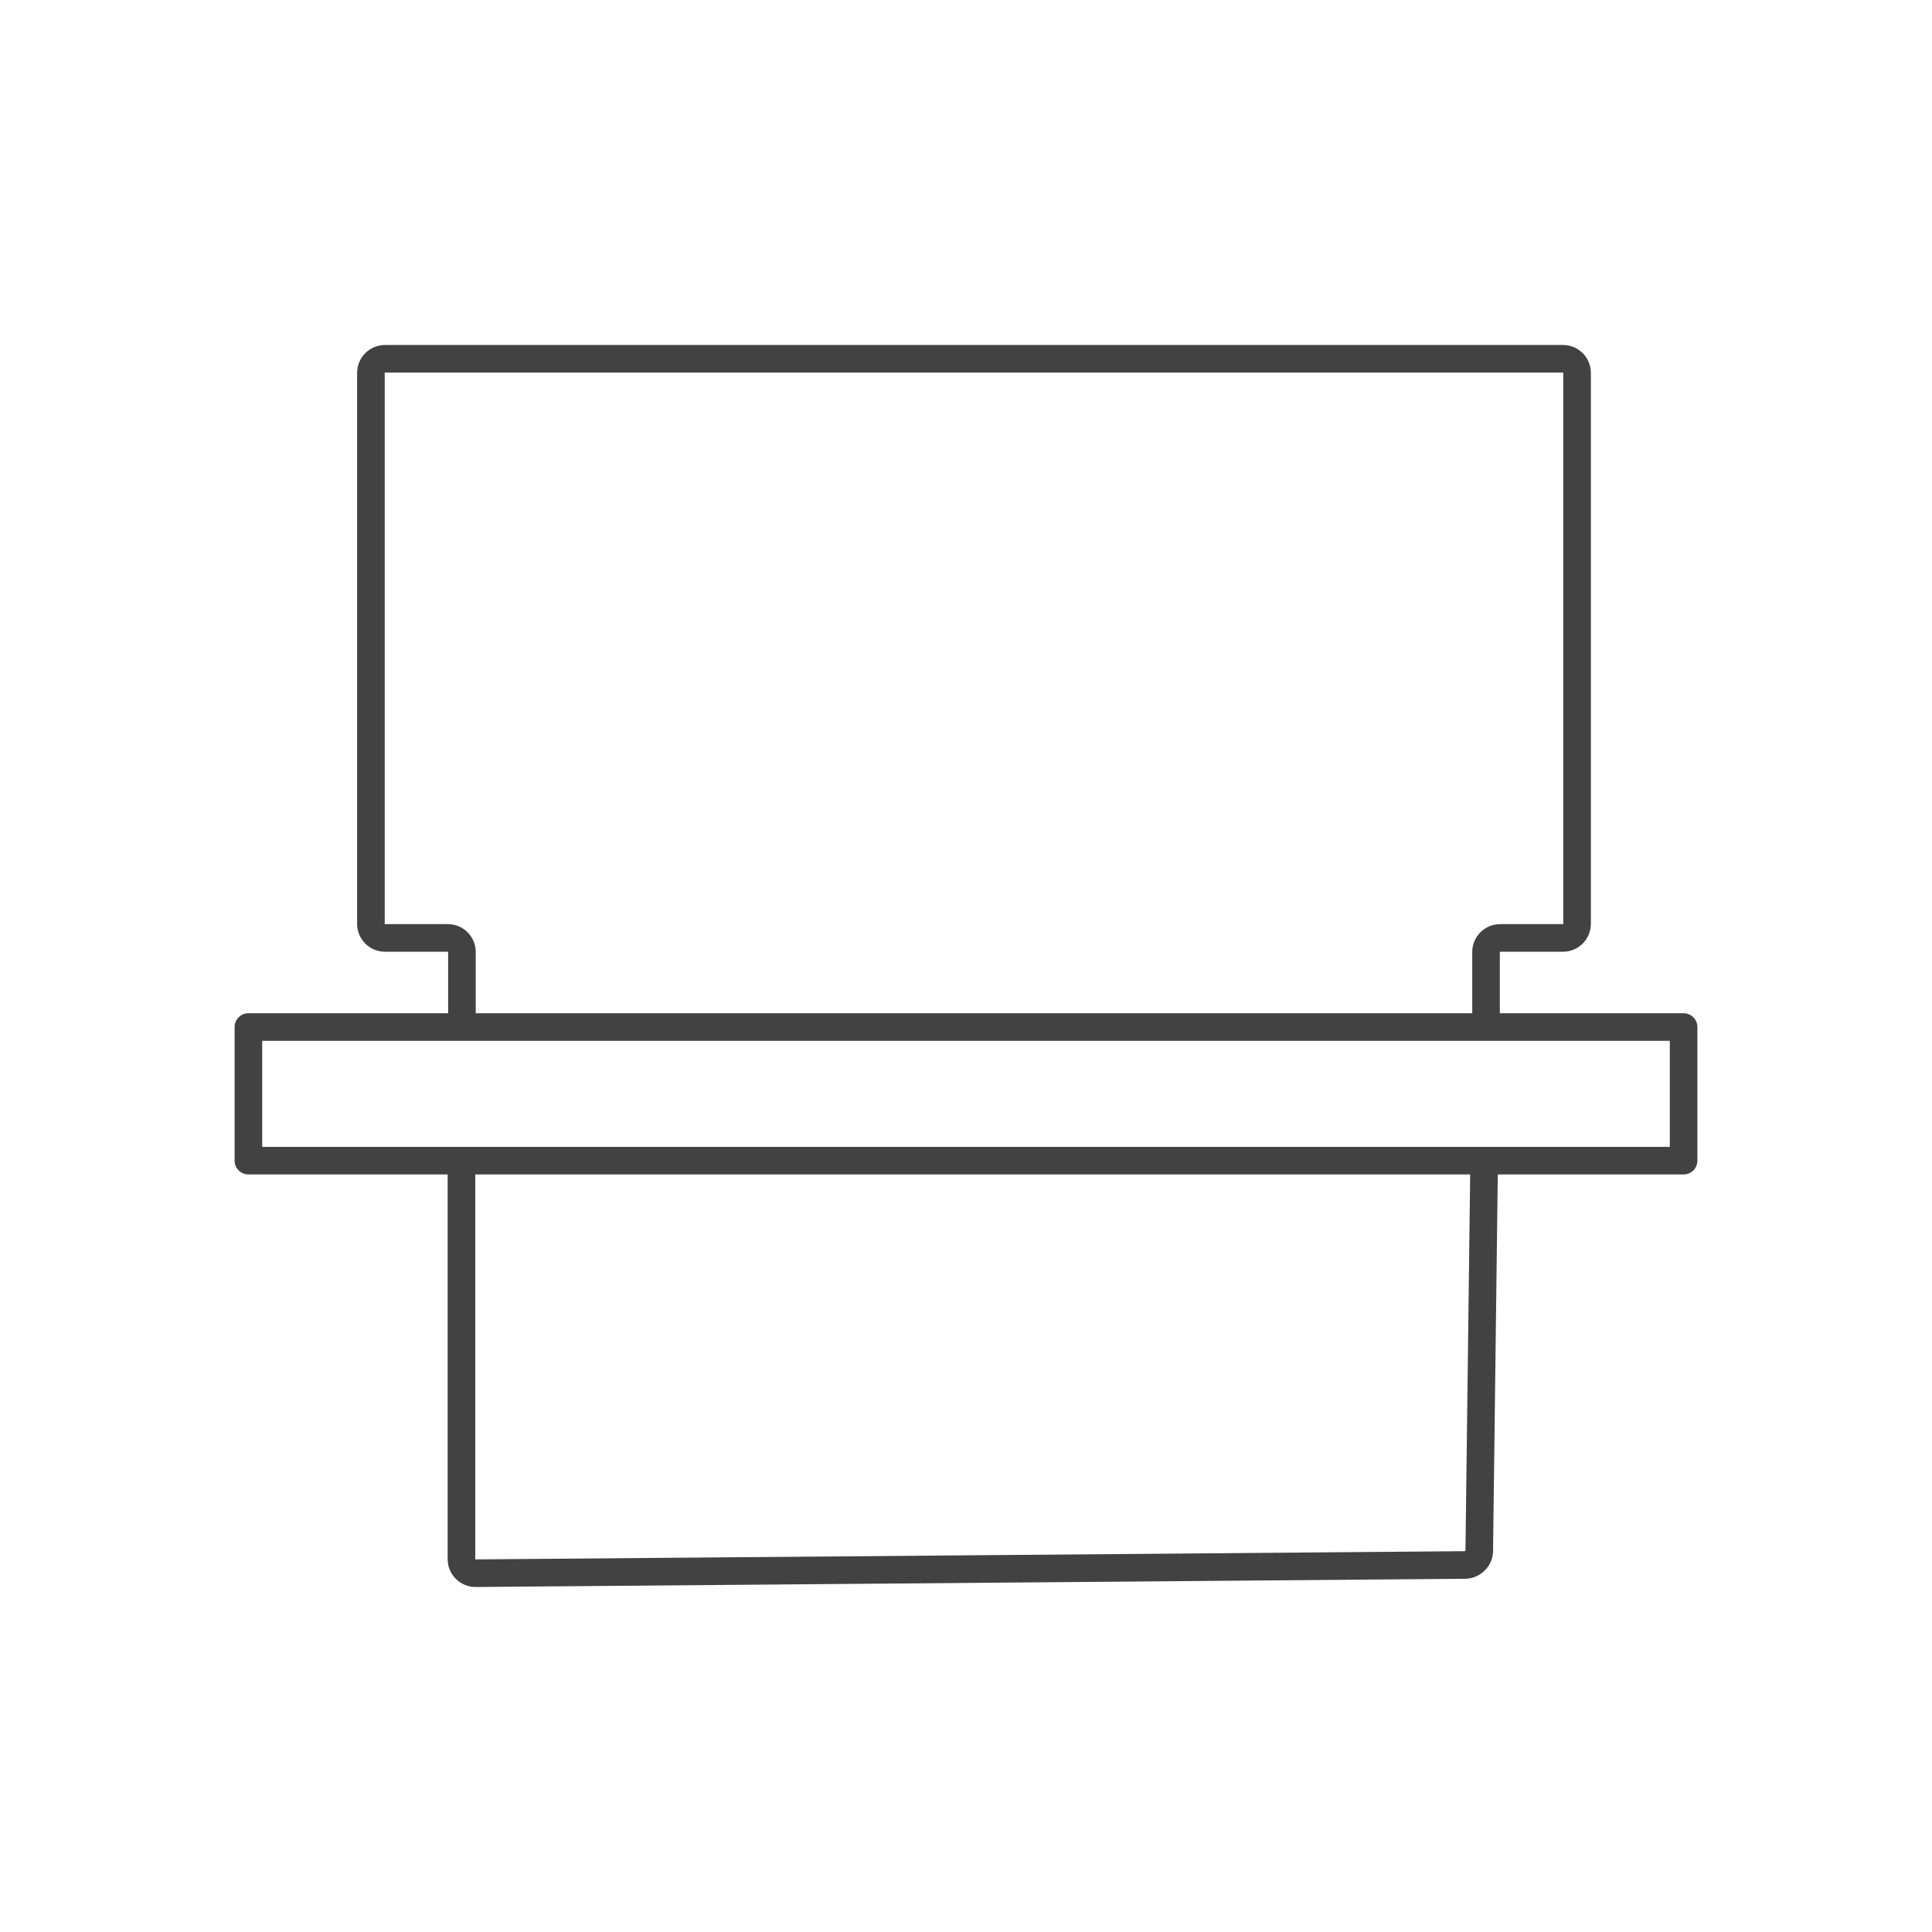
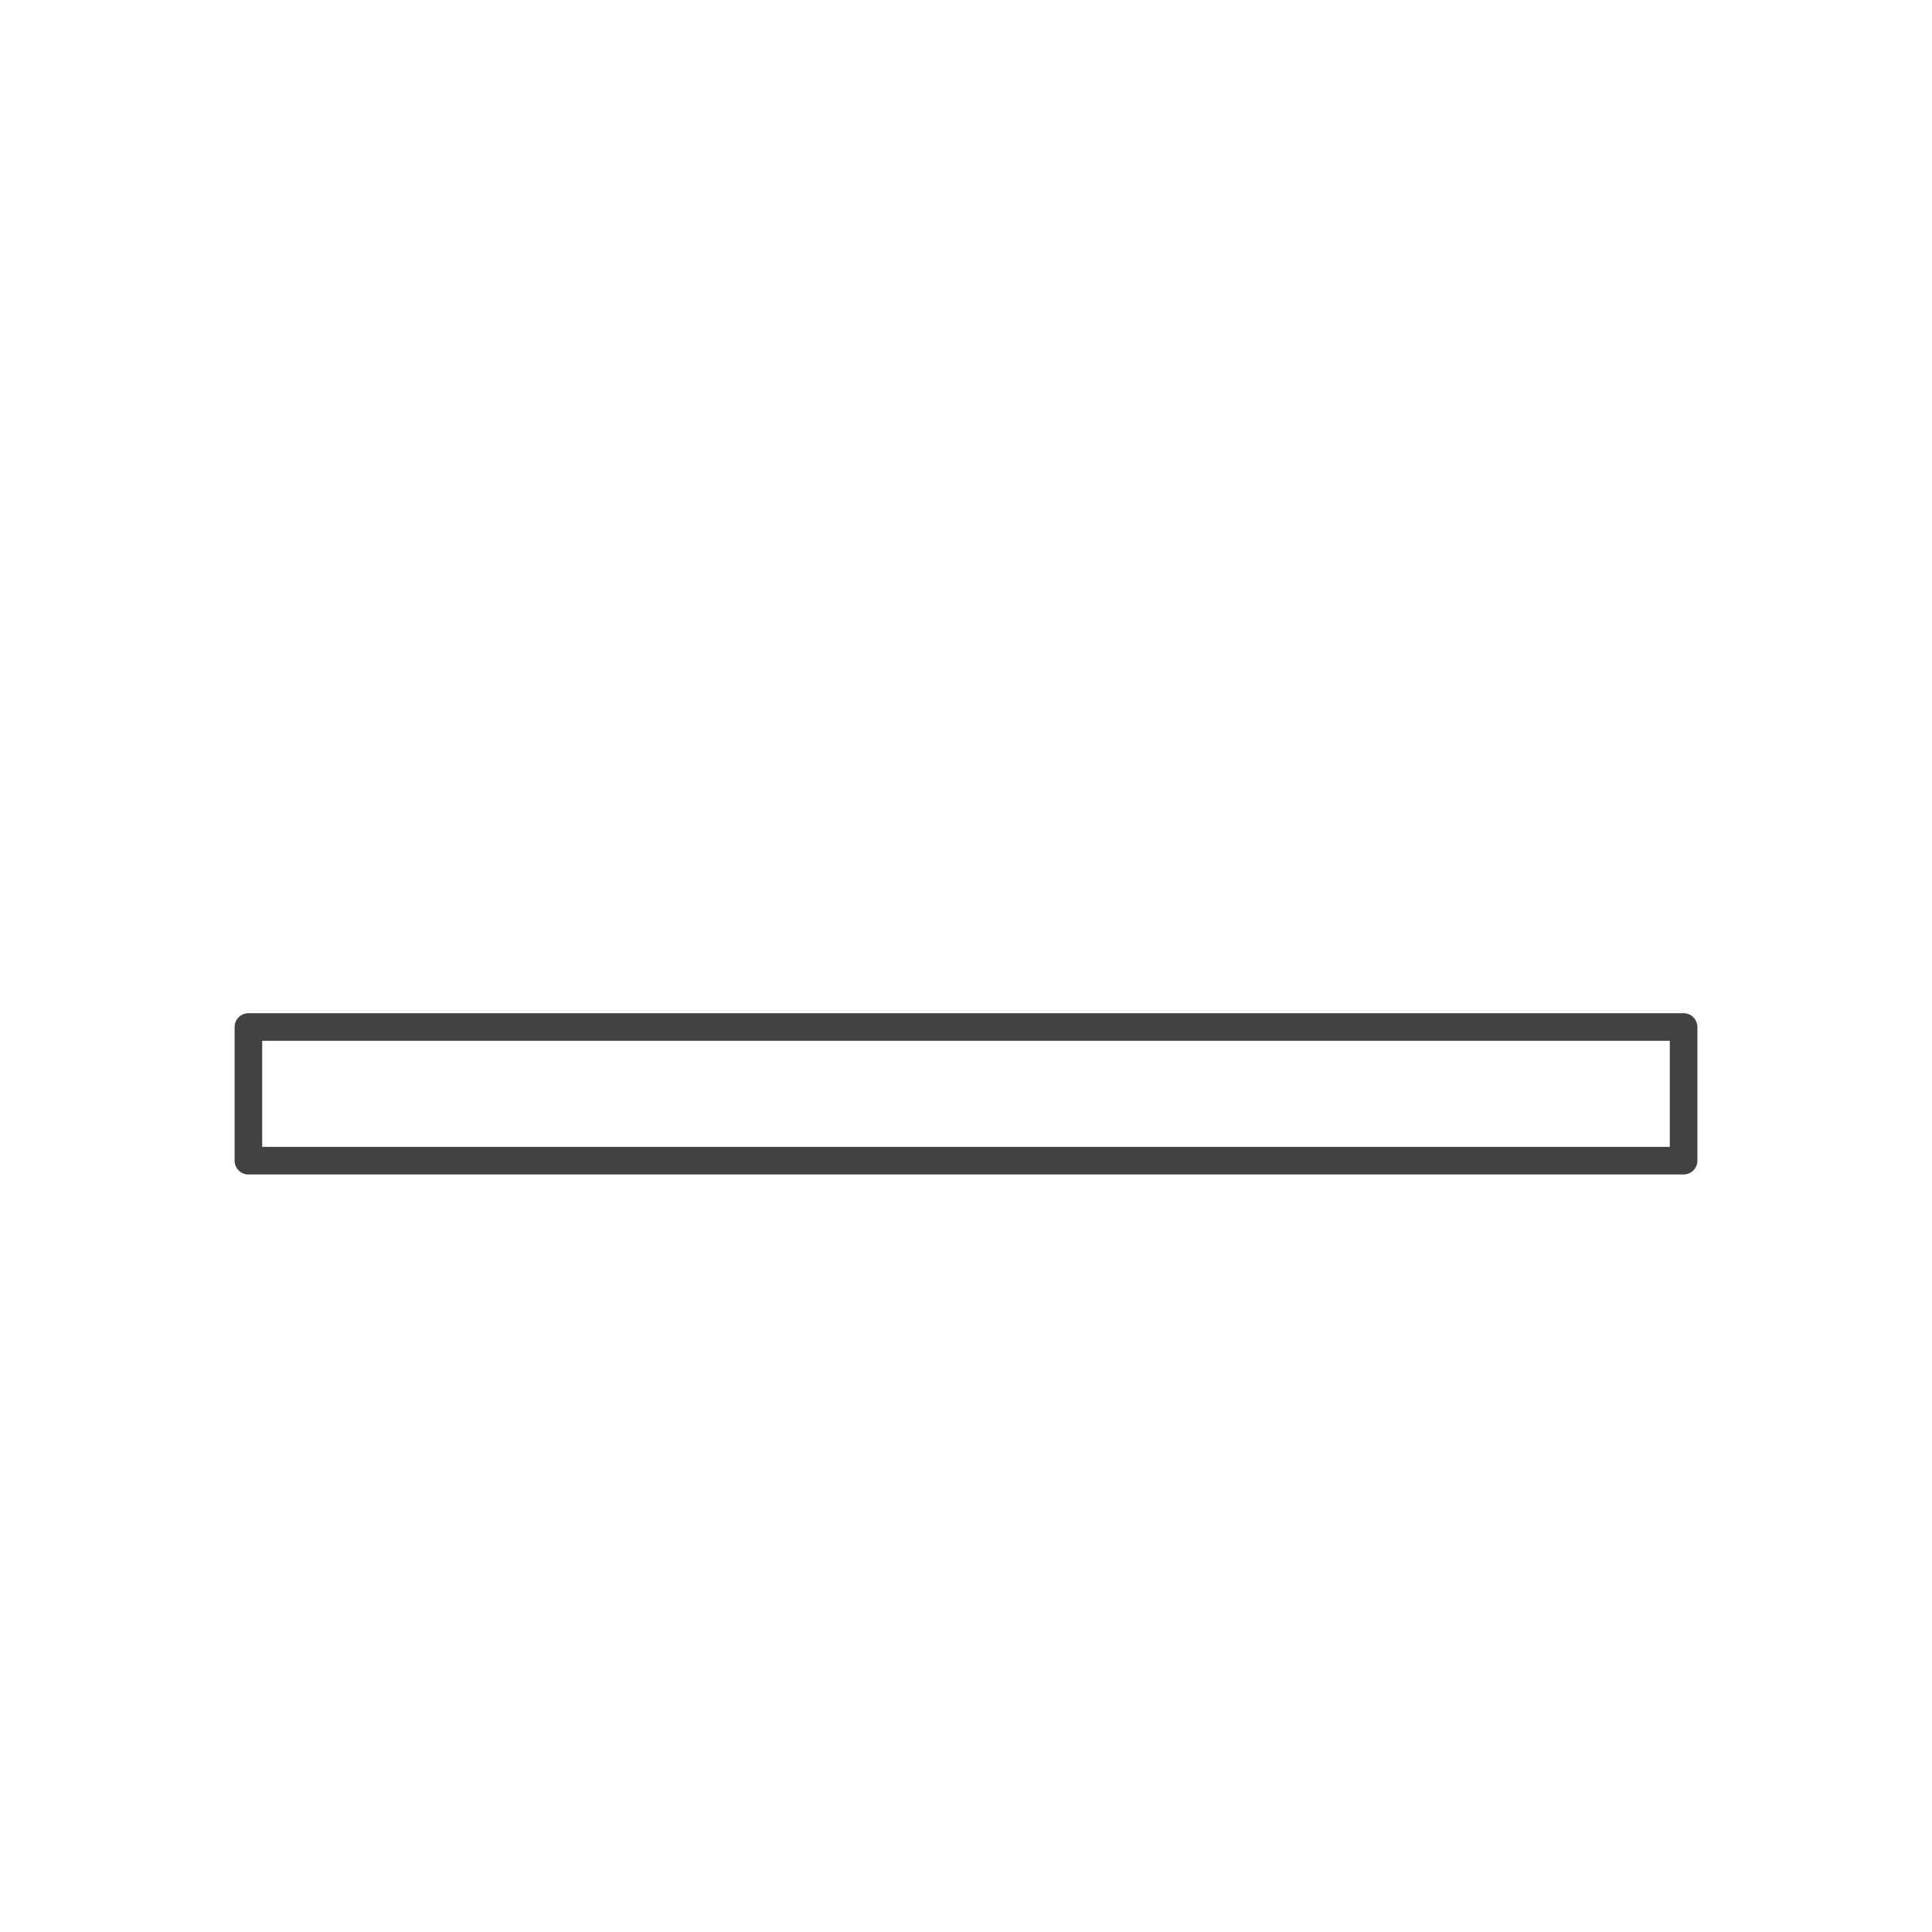
<svg xmlns="http://www.w3.org/2000/svg" width="70" height="70" viewBox="0 0 70 70" fill="none">
  <path d="M61 37.211H9V42.053H61V37.211Z" stroke="#434243" stroke-linecap="round" stroke-linejoin="round" />
-   <path d="M53.842 37.175V34.491C53.842 34.356 53.896 34.227 53.991 34.132C54.087 34.036 54.216 33.983 54.351 33.983H56.632C56.767 33.983 56.896 33.929 56.991 33.834C57.087 33.738 57.14 33.609 57.14 33.474V13.509C57.14 13.374 57.087 13.244 56.991 13.149C56.896 13.054 56.767 13 56.632 13H13.947C13.812 13 13.683 13.054 13.588 13.149C13.492 13.244 13.439 13.374 13.439 13.509V33.474C13.439 33.609 13.492 33.738 13.588 33.834C13.683 33.929 13.812 33.983 13.947 33.983H16.228C16.363 33.983 16.492 34.036 16.588 34.132C16.683 34.227 16.737 34.356 16.737 34.491V37.175" stroke="#434243" stroke-linecap="round" stroke-linejoin="round" />
-   <path d="M16.719 42.088V56.491C16.719 56.626 16.773 56.756 16.868 56.851C16.964 56.946 17.093 57 17.228 57L53.088 56.702C53.218 56.698 53.343 56.645 53.437 56.554C53.531 56.464 53.588 56.341 53.596 56.211L53.772 42.175" stroke="#434243" stroke-linecap="round" stroke-linejoin="round" />
</svg>